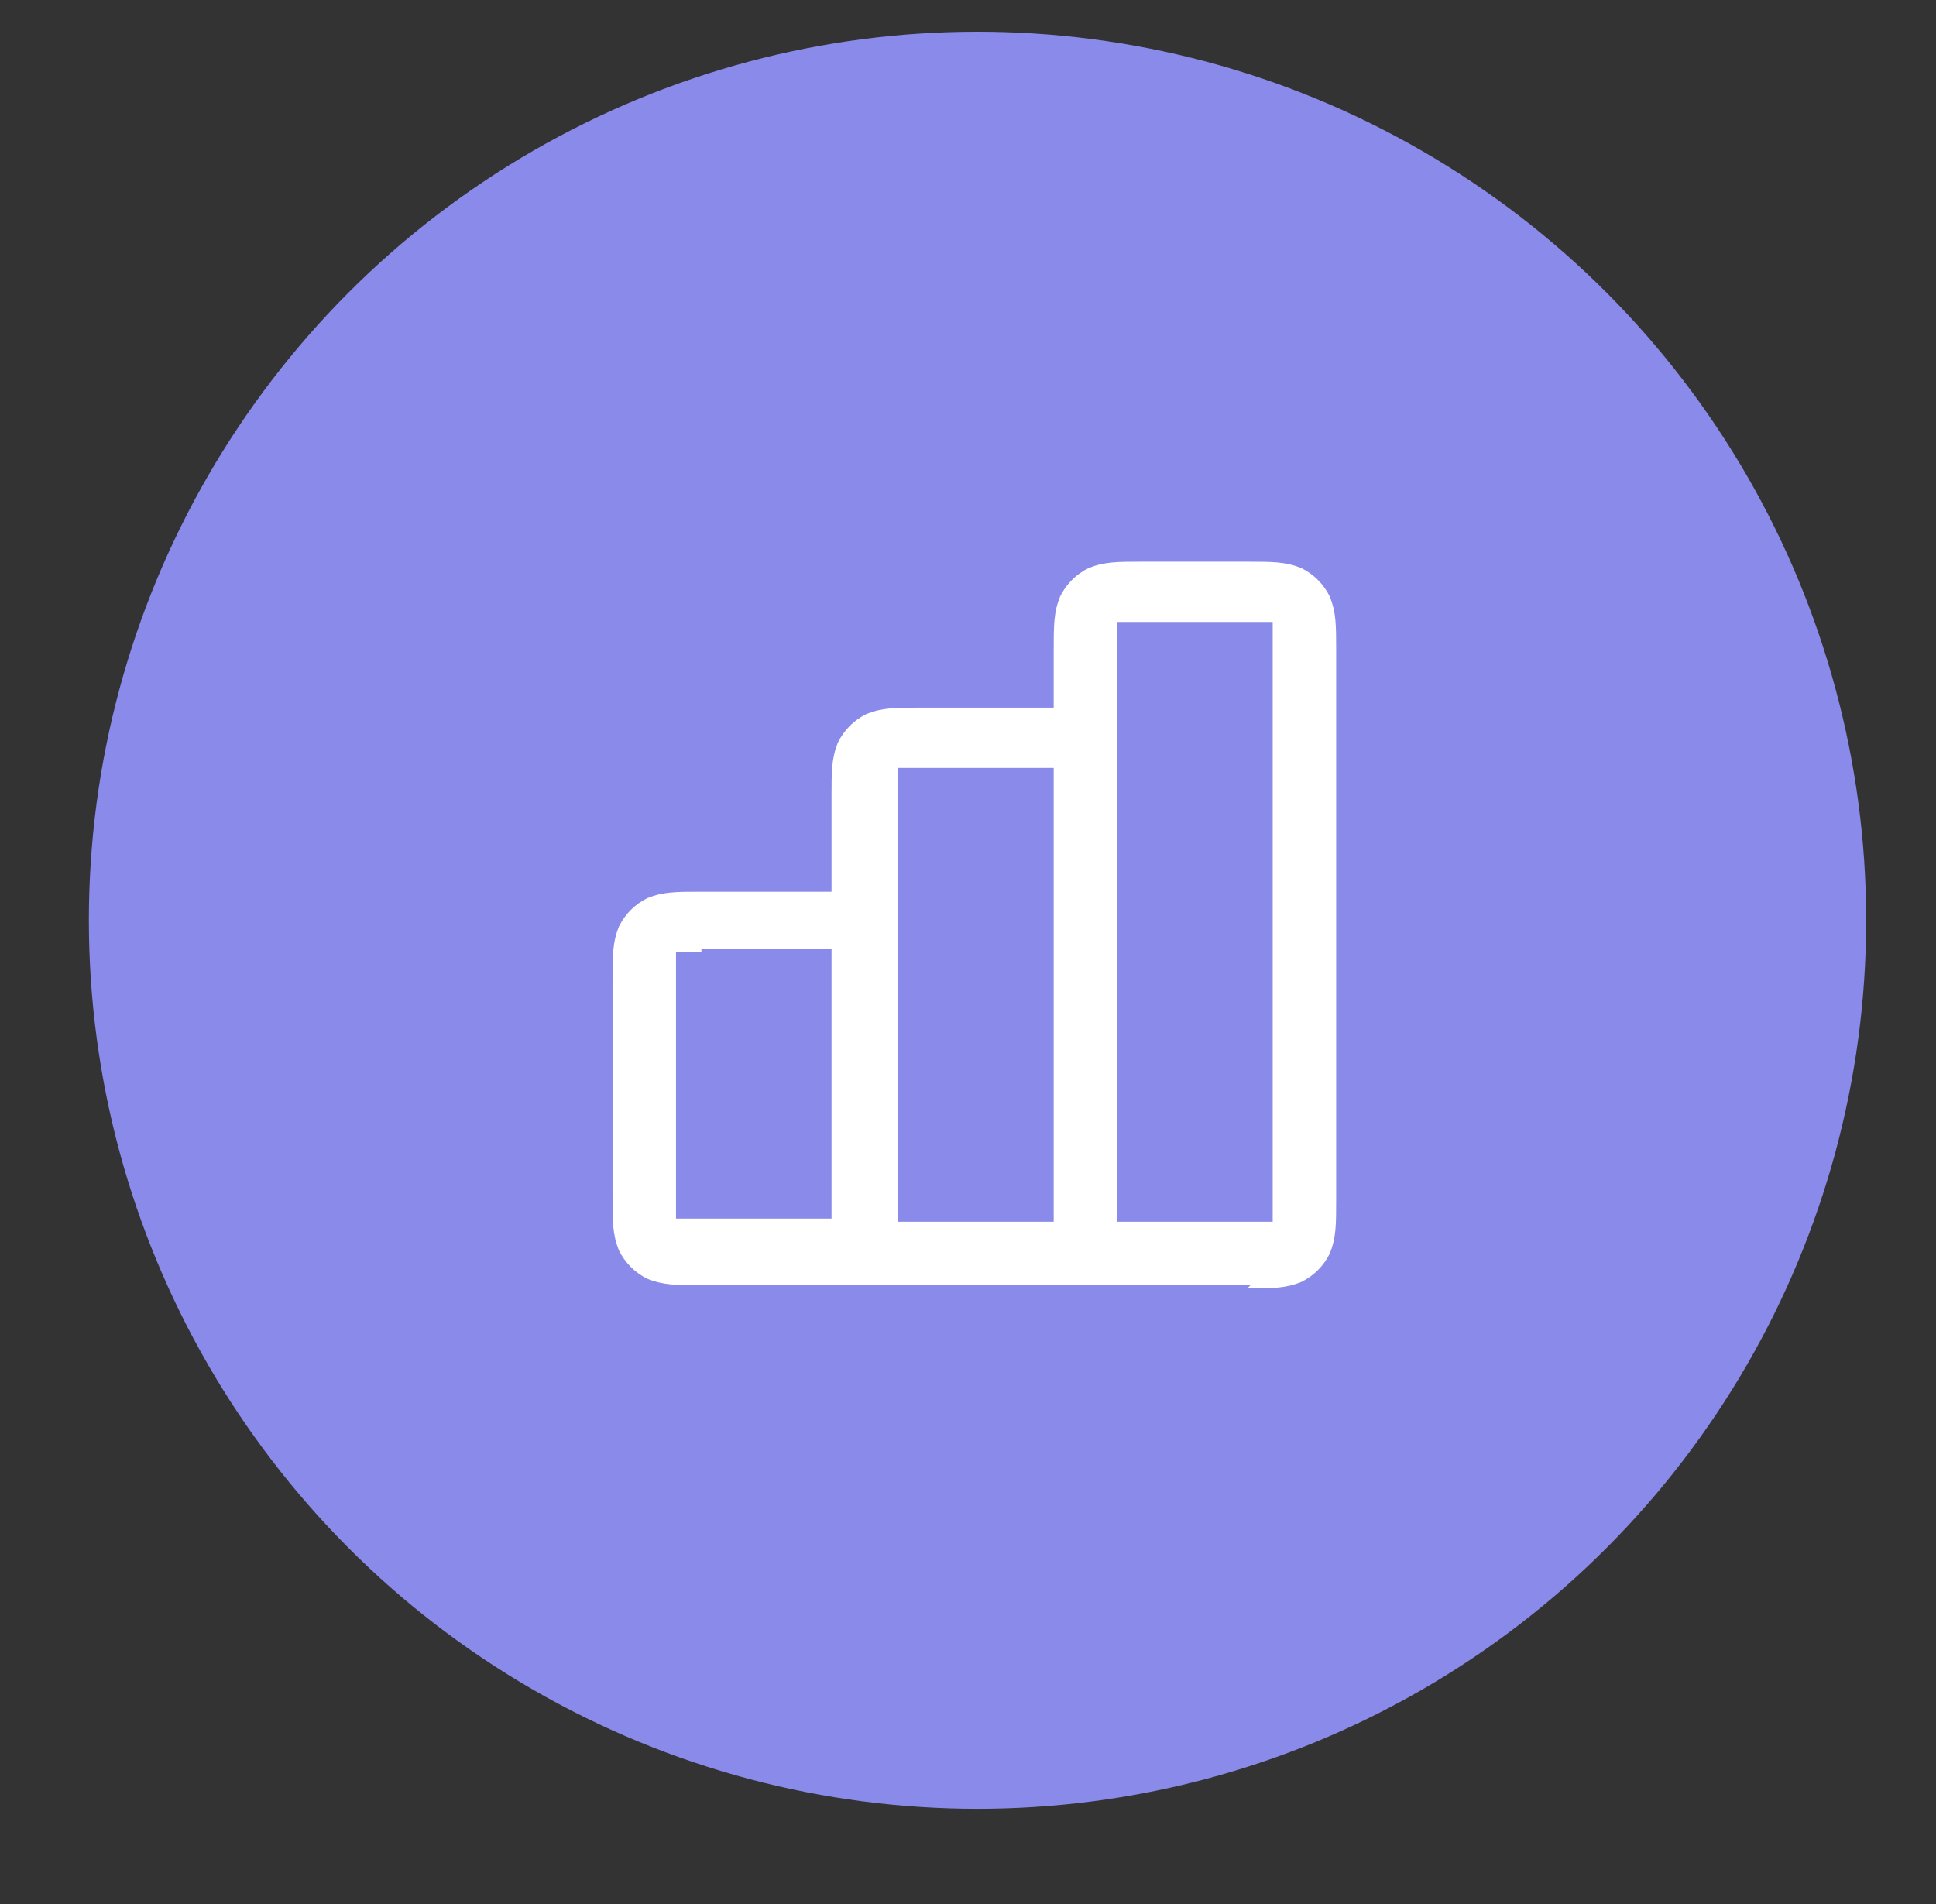
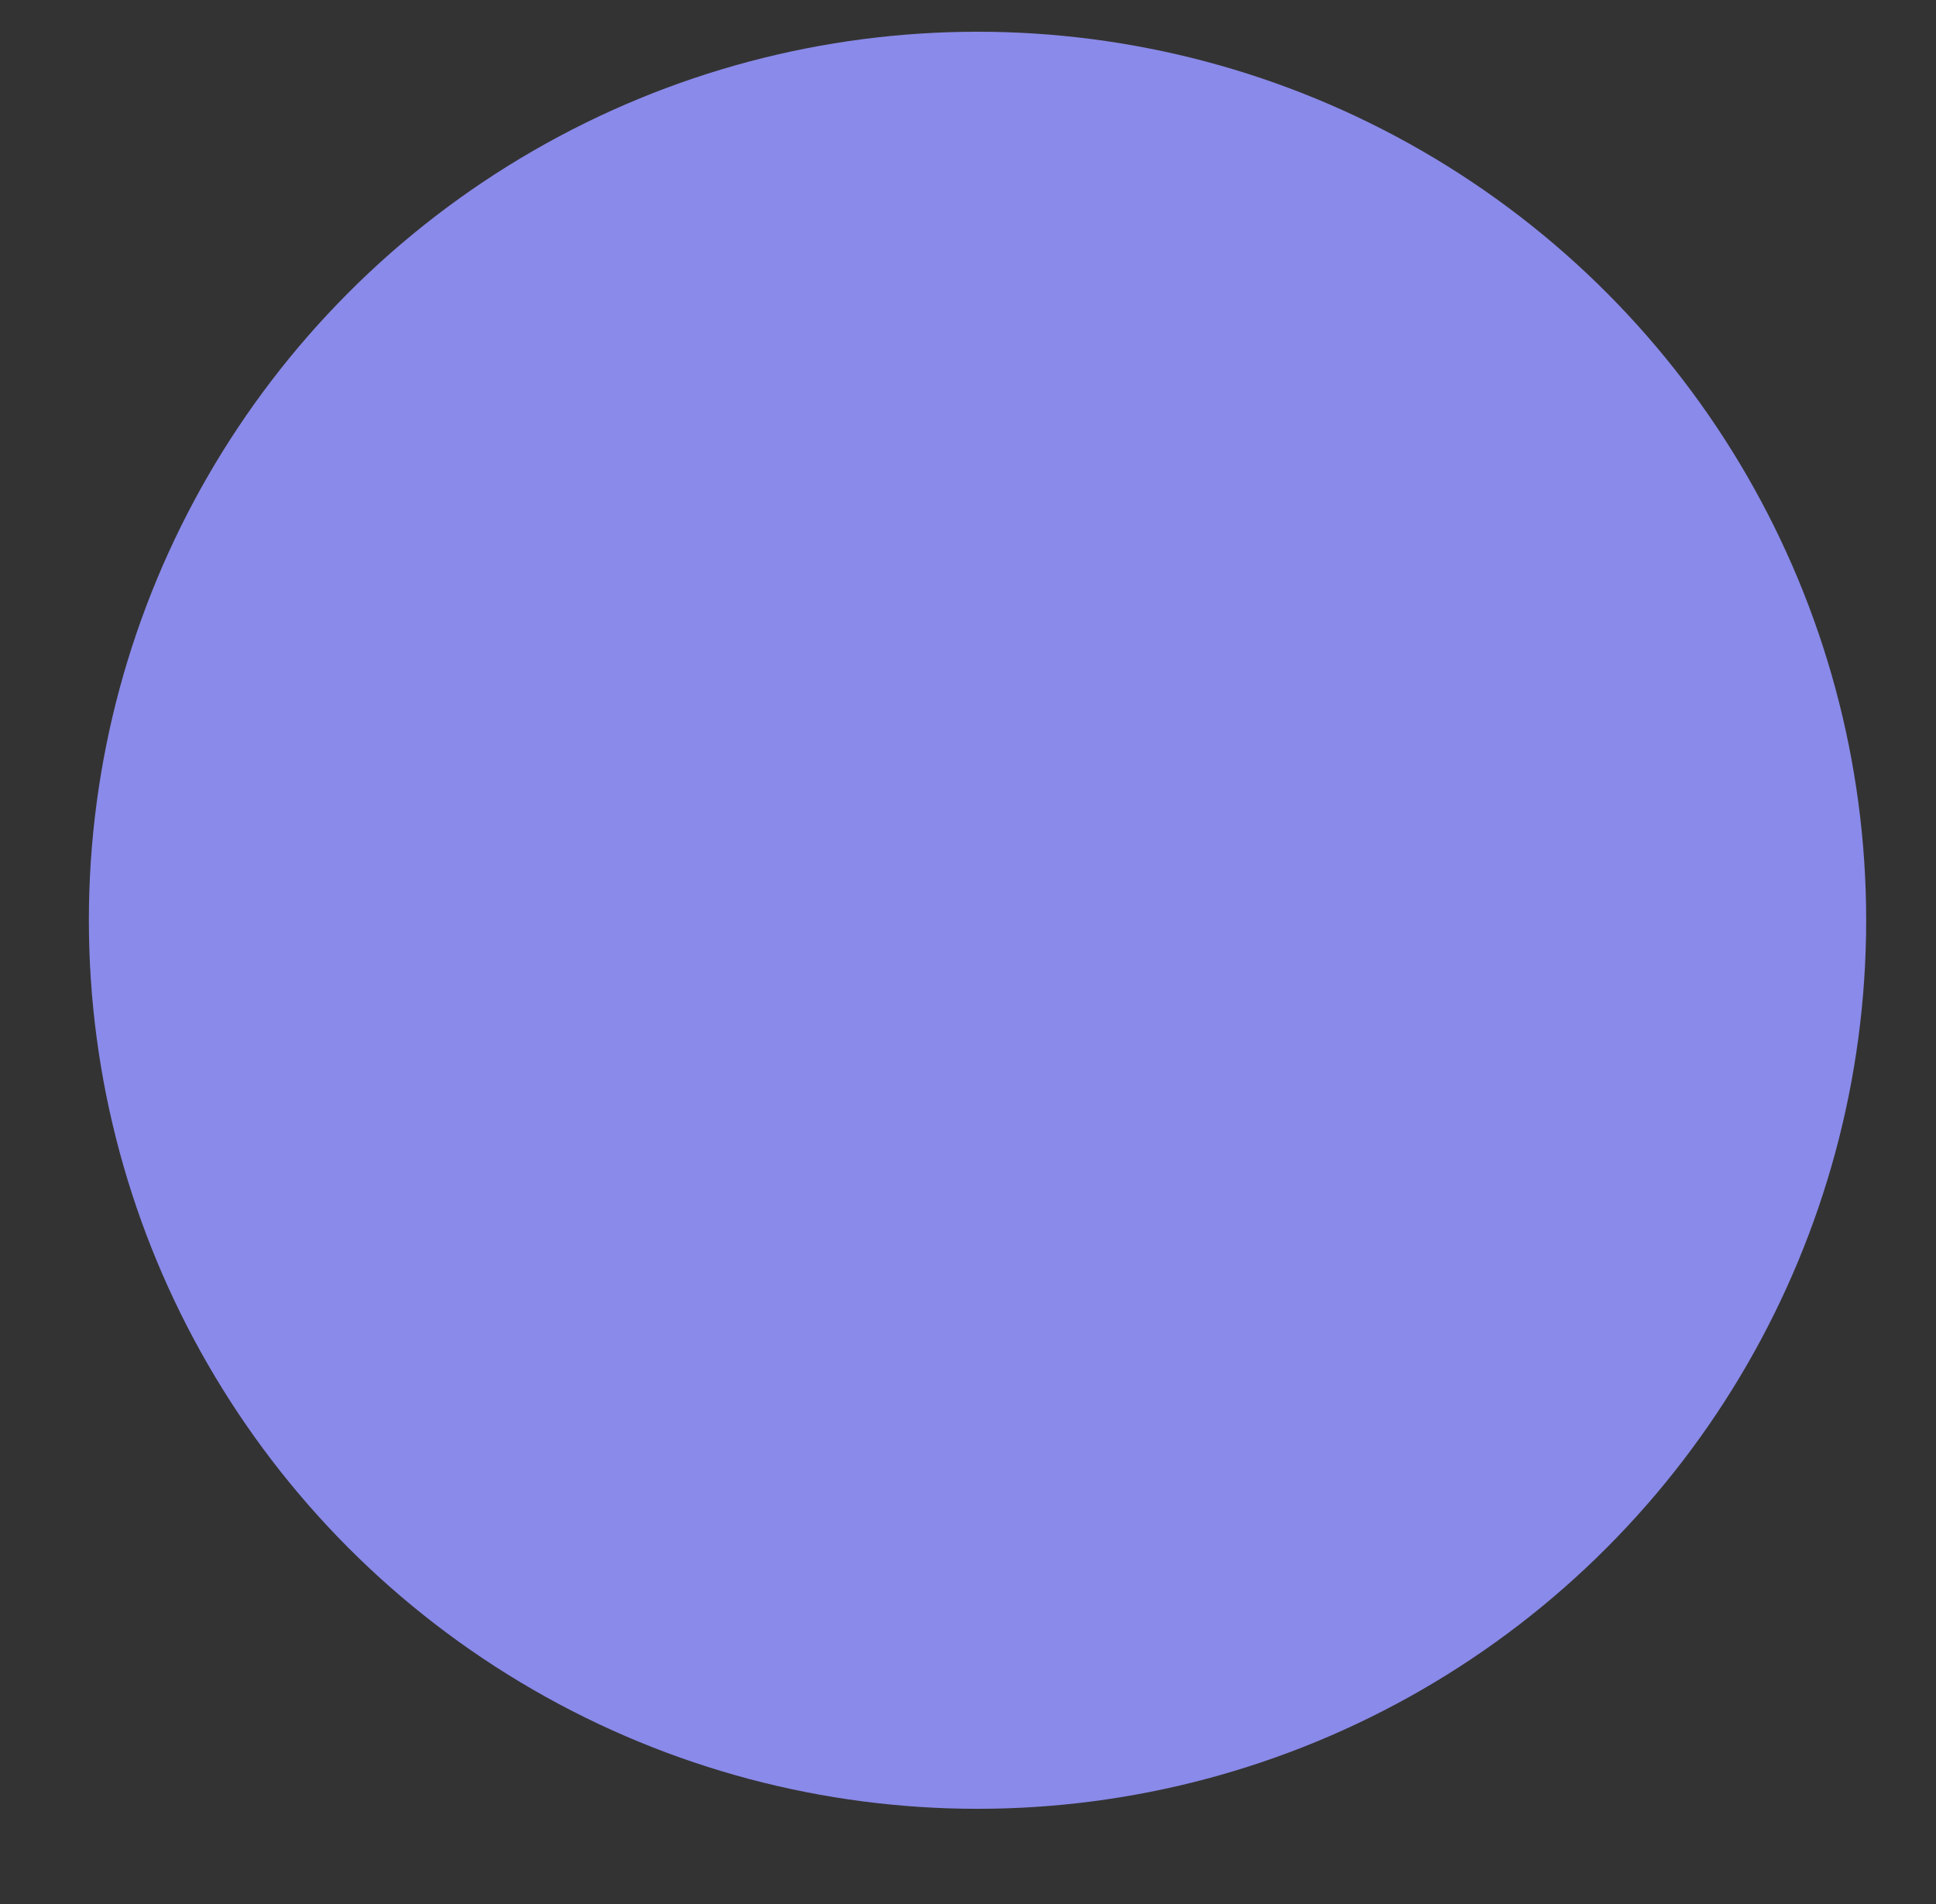
<svg xmlns="http://www.w3.org/2000/svg" id="Layer_1" version="1.1" viewBox="0 0 61 60">
  <rect x="0" y="0" width="61" height="60" fill="#333333" stroke="none" />
  <defs>
    <style>
      .cls-1 {
        fill: #8a8aea;
      }

      .cls-1, .cls-2 {
        stroke-width: 0px;
      }

      .cls-2 {
        fill: #fff;
      }
    </style>
  </defs>
  <circle class="cls-1" cx="30.8" cy="29" r="28" />
-   <path class="cls-2" d="M39.4,40.5h-17.3c-.8,0-1.2,0-1.7-.2-.4-.2-.7-.5-.9-.9-.2-.5-.2-.9-.2-1.7v-6.8c0-.8,0-1.2.2-1.7.2-.4.5-.7.9-.9.5-.2.9-.2,1.7-.2h4.1v-3c0-.8,0-1.2.2-1.7.2-.4.5-.7.9-.9.5-.2.9-.2,1.7-.2h4.2v-1.8c0-.8,0-1.2.2-1.7.2-.4.5-.7.9-.9.5-.2.9-.2,1.7-.2h3.3c.8,0,1.2,0,1.7.2.4.2.7.5.9.9.2.5.2.9.2,1.7v17.3c0,.8,0,1.2-.2,1.7-.2.4-.5.7-.9.9-.5.2-.9.2-1.7.2h0ZM35.2,38.5h4.9v-18.9h-4.9v4.8h0v14.2h0ZM28.2,38.5h5v-14.3h-4.9v14.3h-.1ZM22.1,30h-.8v8.4h4.9v-8.5h-4.1Z" />
</svg>